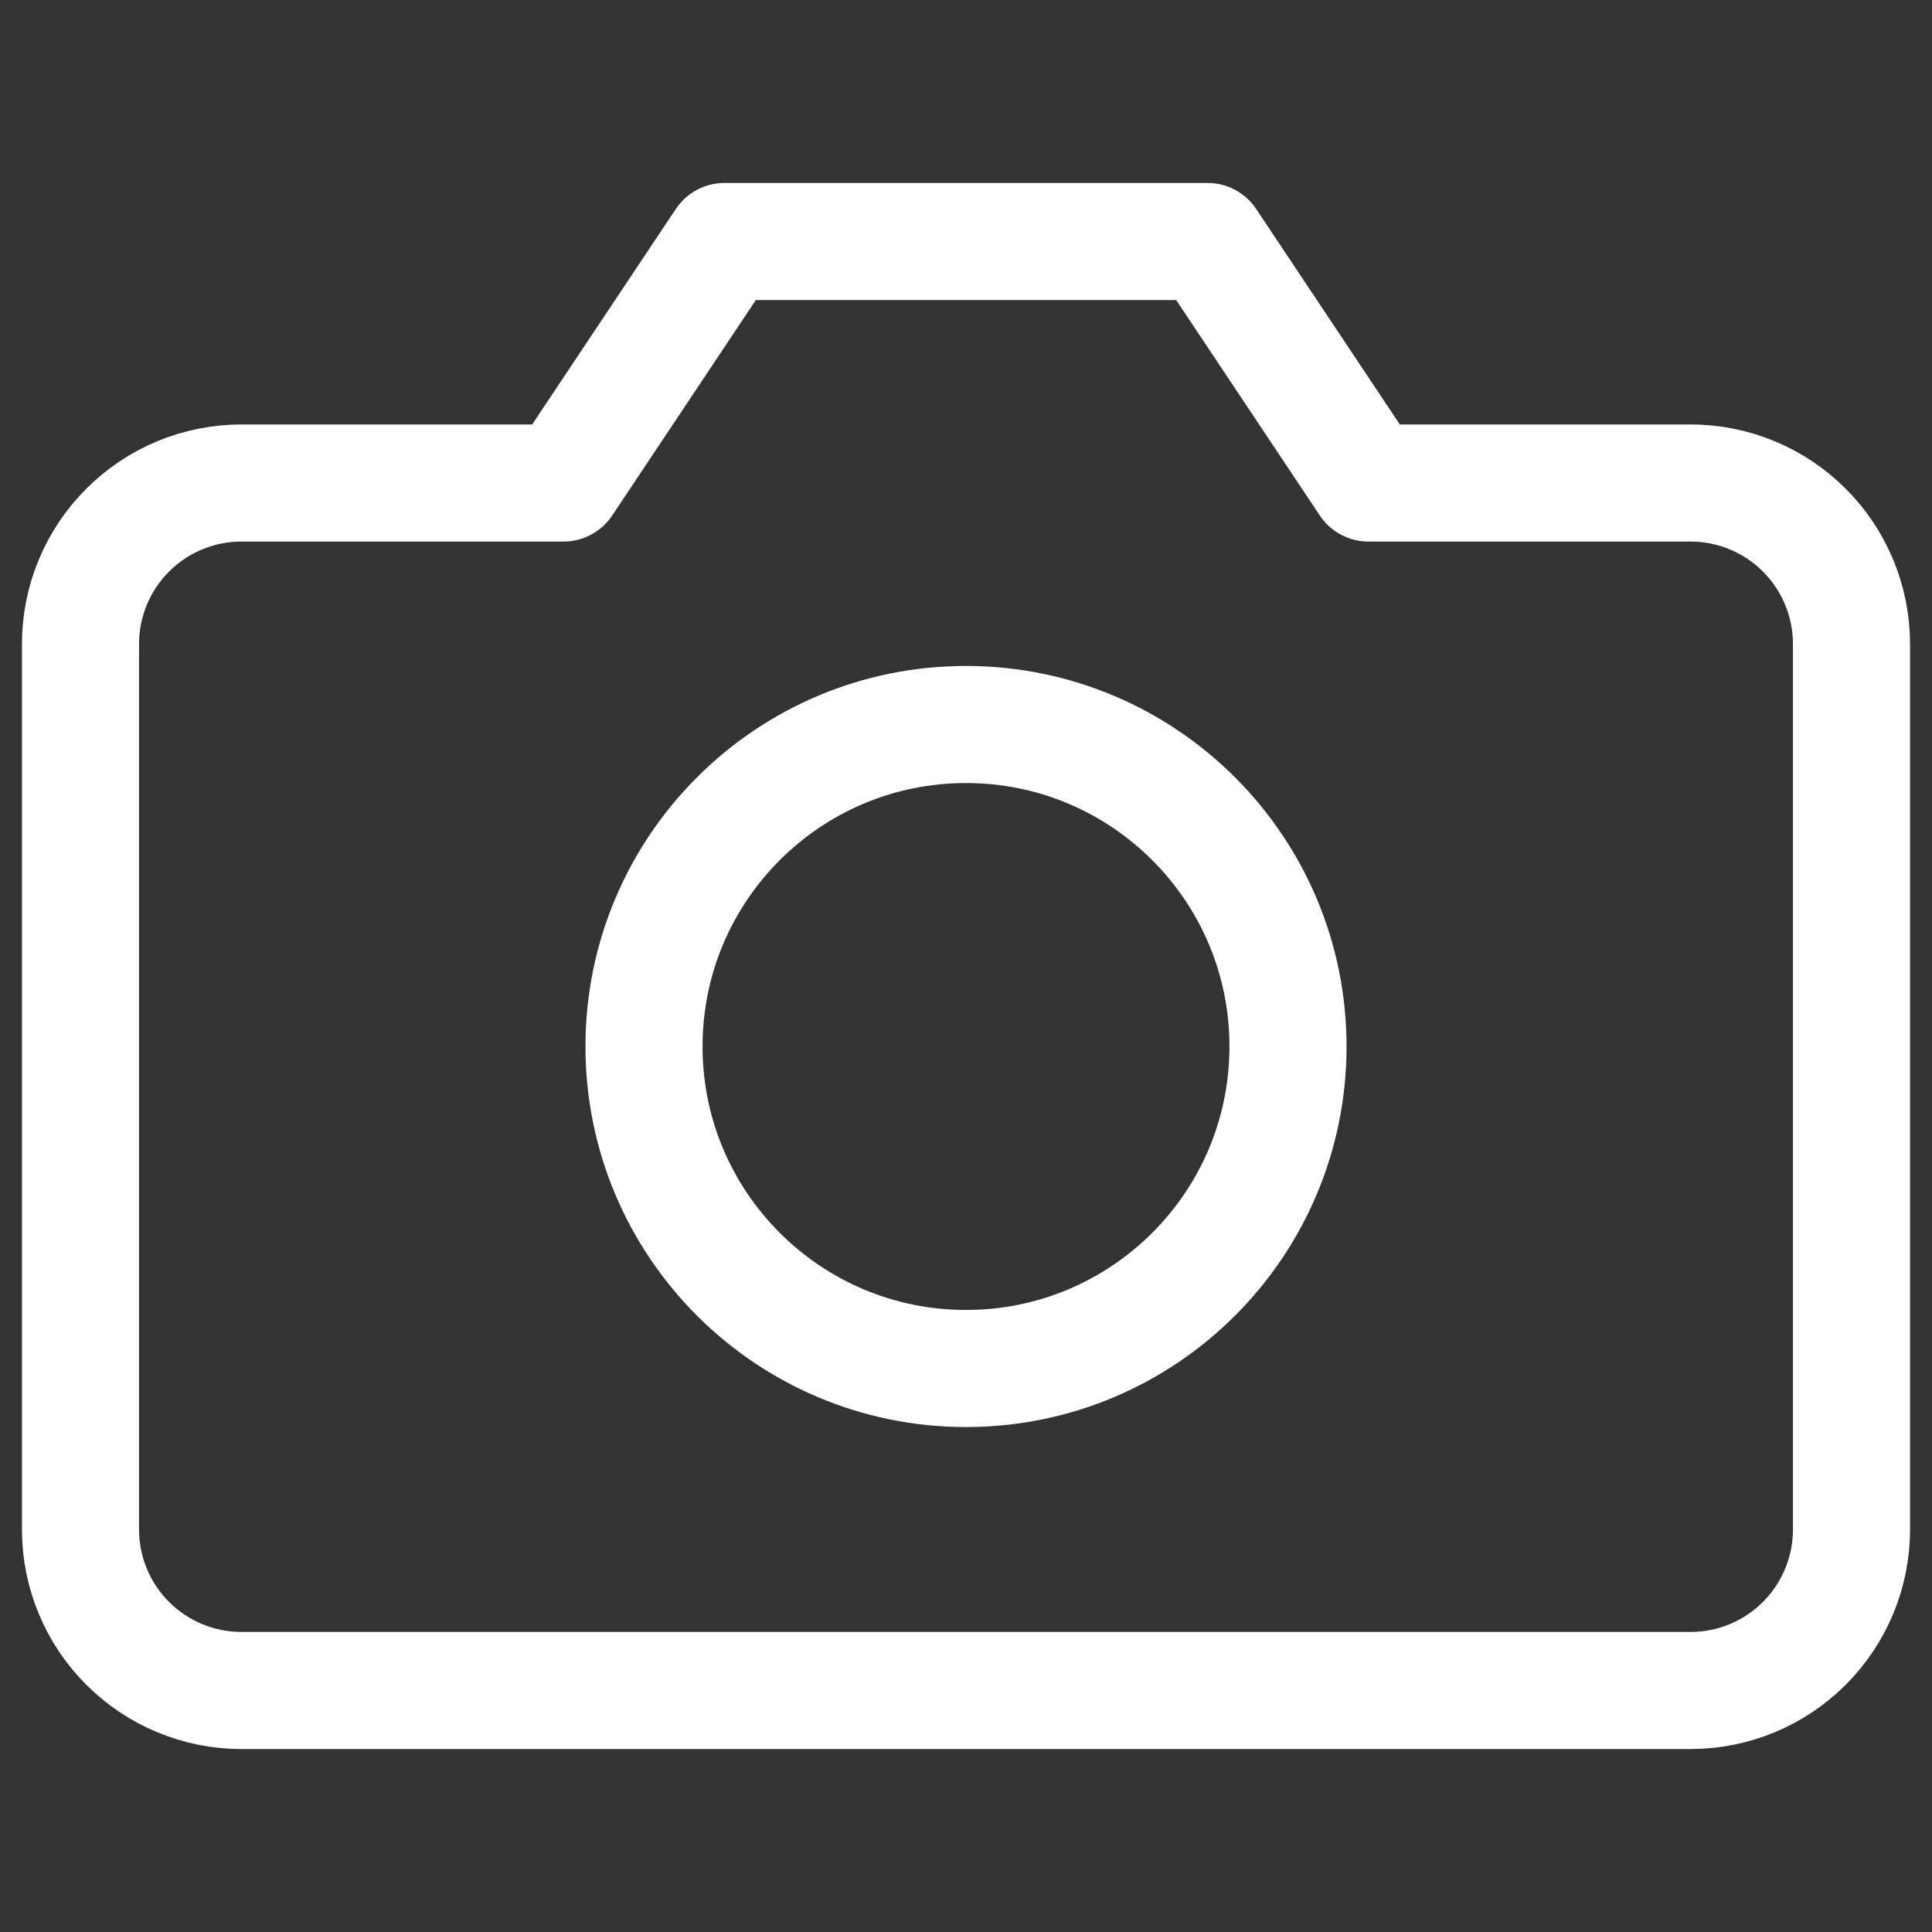
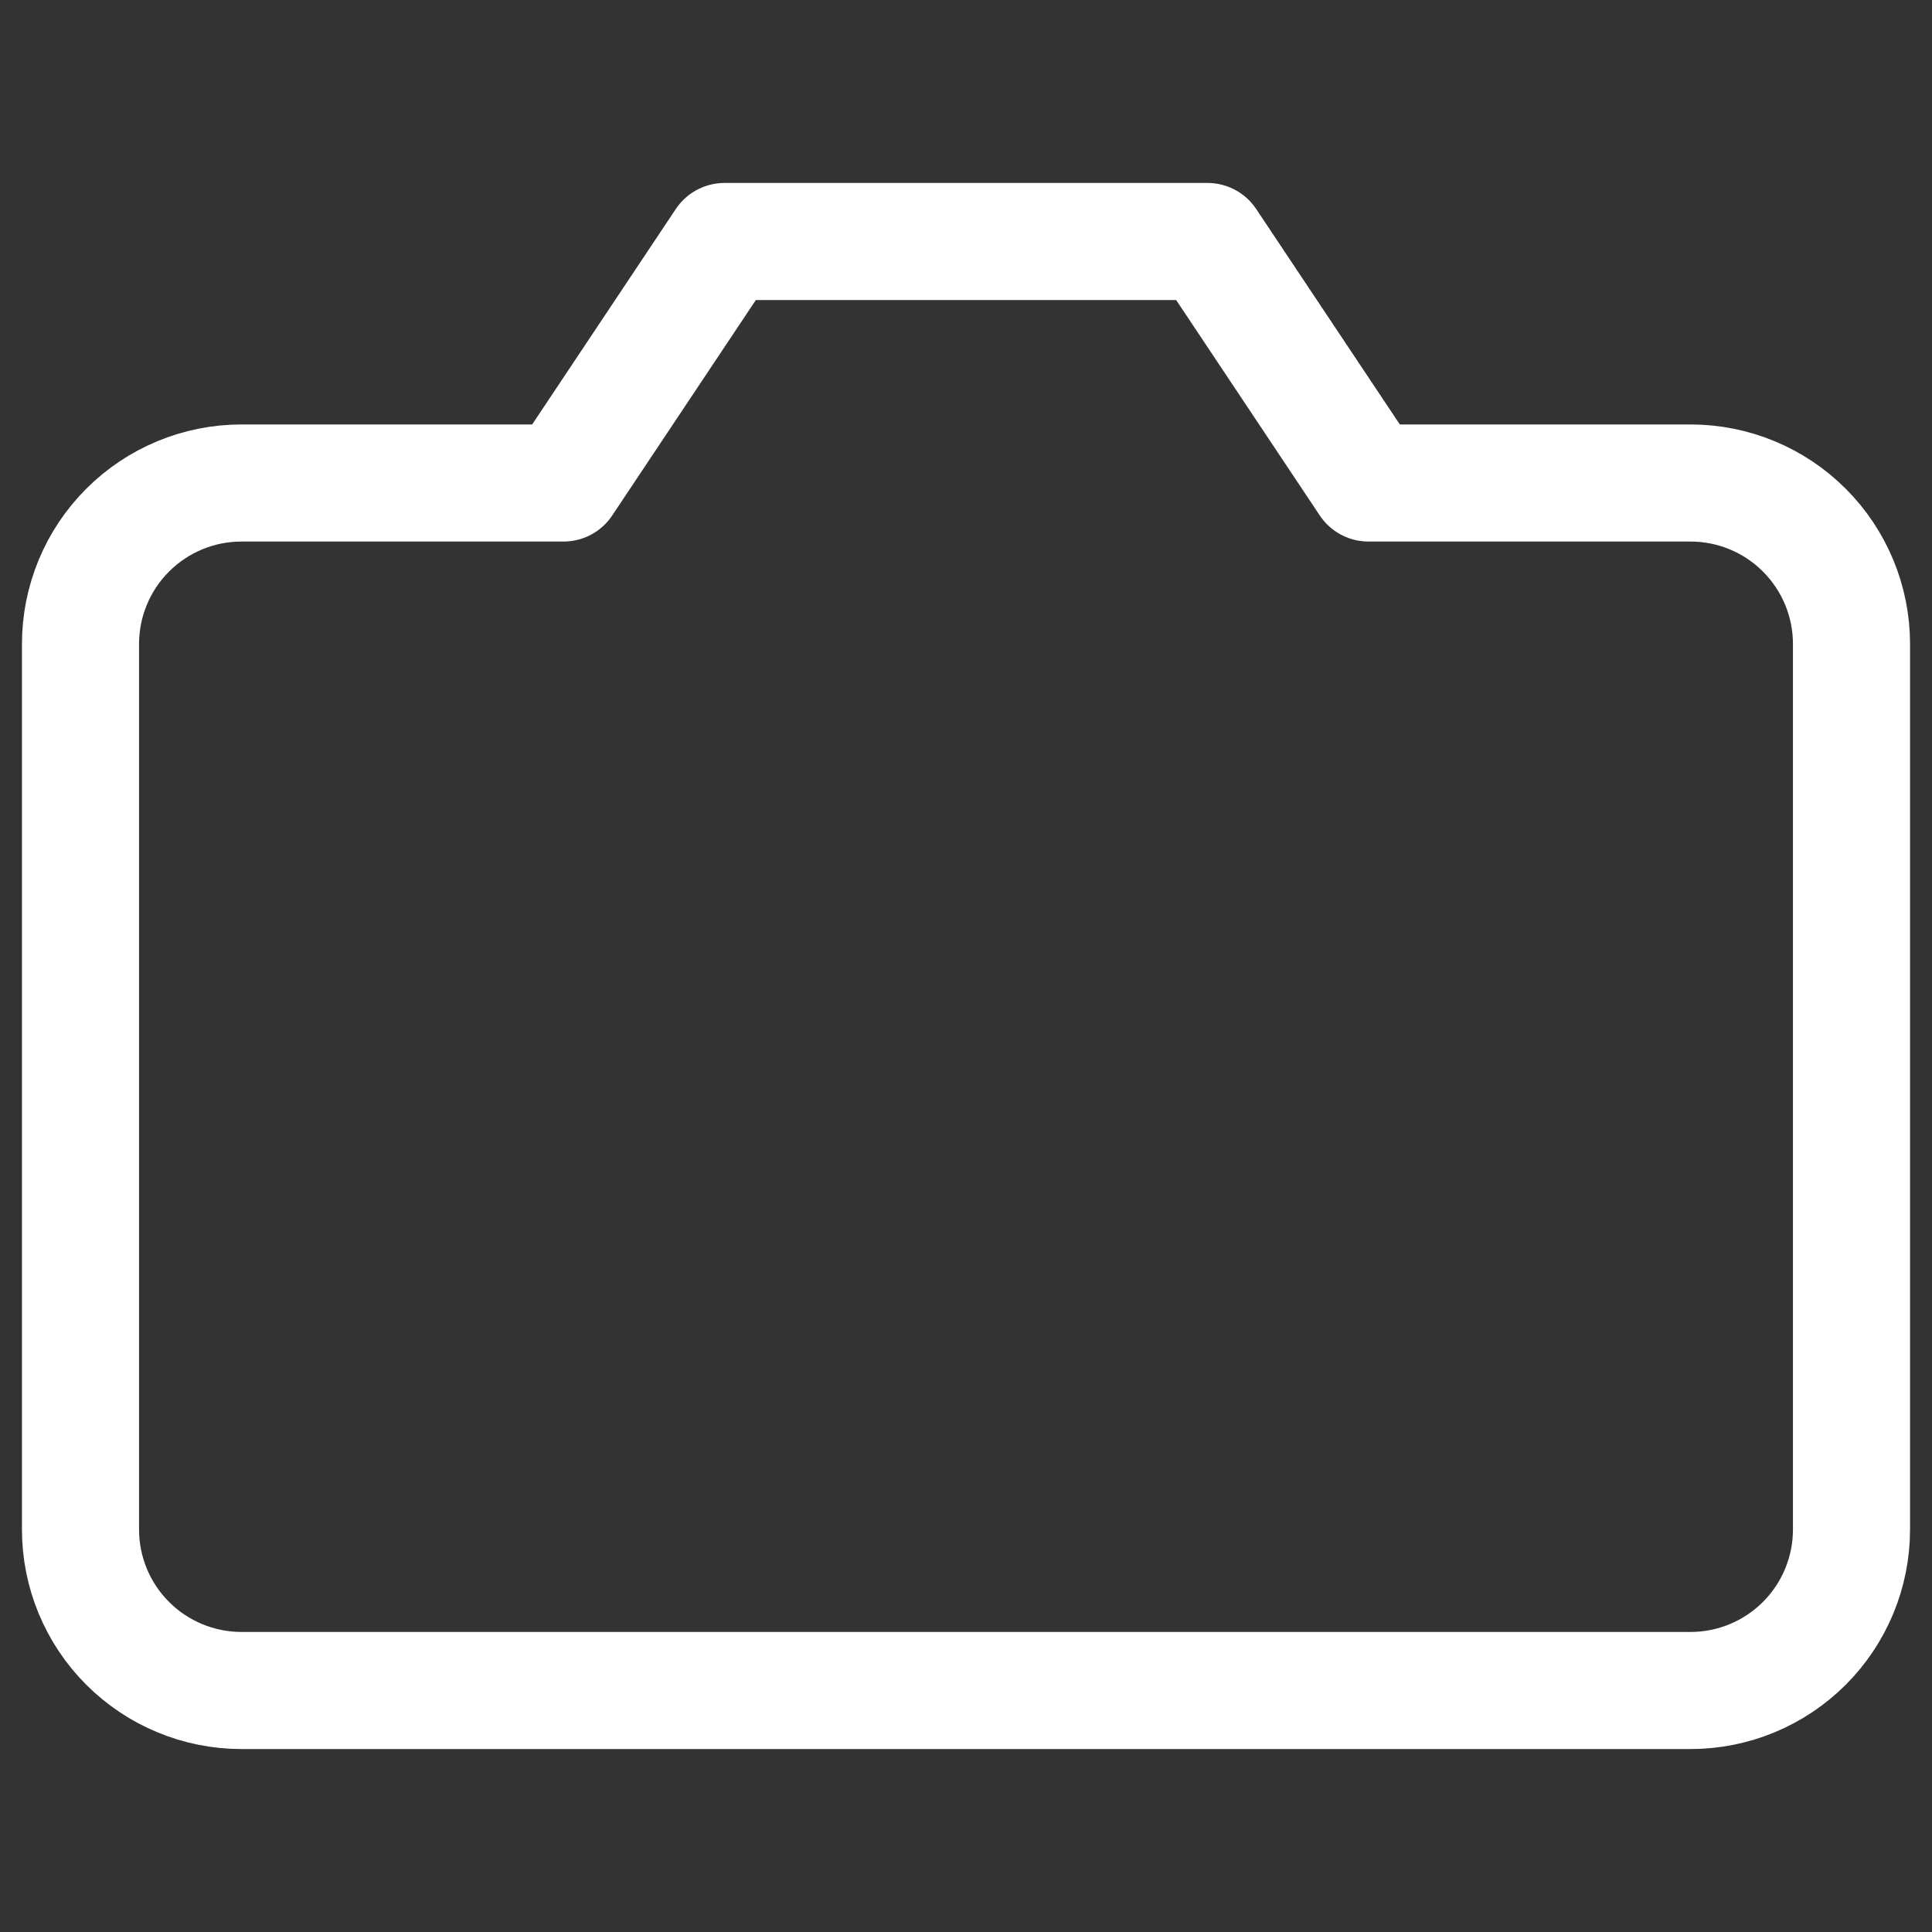
<svg xmlns="http://www.w3.org/2000/svg" width="66" height="66" viewBox="0 0 66 66" fill="none">
  <rect x="0" y="0" width="66" height="66" fill="#333333" stroke="none" />
  <path d="M63.25 52.25C63.25 53.709 62.67 55.108 61.639 56.139C60.608 57.17 59.209 57.75 57.75 57.75H8.25C6.791 57.75 5.392 57.17 4.361 56.139C3.329 55.108 2.75 53.709 2.75 52.25V22C2.75 20.541 3.329 19.142 4.361 18.111C5.392 17.079 6.791 16.5 8.25 16.5H19.25L24.75 8.25H41.25L46.75 16.5H57.75C59.209 16.5 60.608 17.079 61.639 18.111C62.67 19.142 63.25 20.541 63.25 22V52.25Z" stroke="white" stroke-width="4" stroke-linecap="round" stroke-linejoin="round" />
-   <path d="M33 46.75C39.075 46.75 44 41.825 44 35.75C44 29.675 39.075 24.75 33 24.75C26.925 24.75 22 29.675 22 35.75C22 41.825 26.925 46.75 33 46.75Z" stroke="white" stroke-width="4" stroke-linecap="round" stroke-linejoin="round" />
</svg>